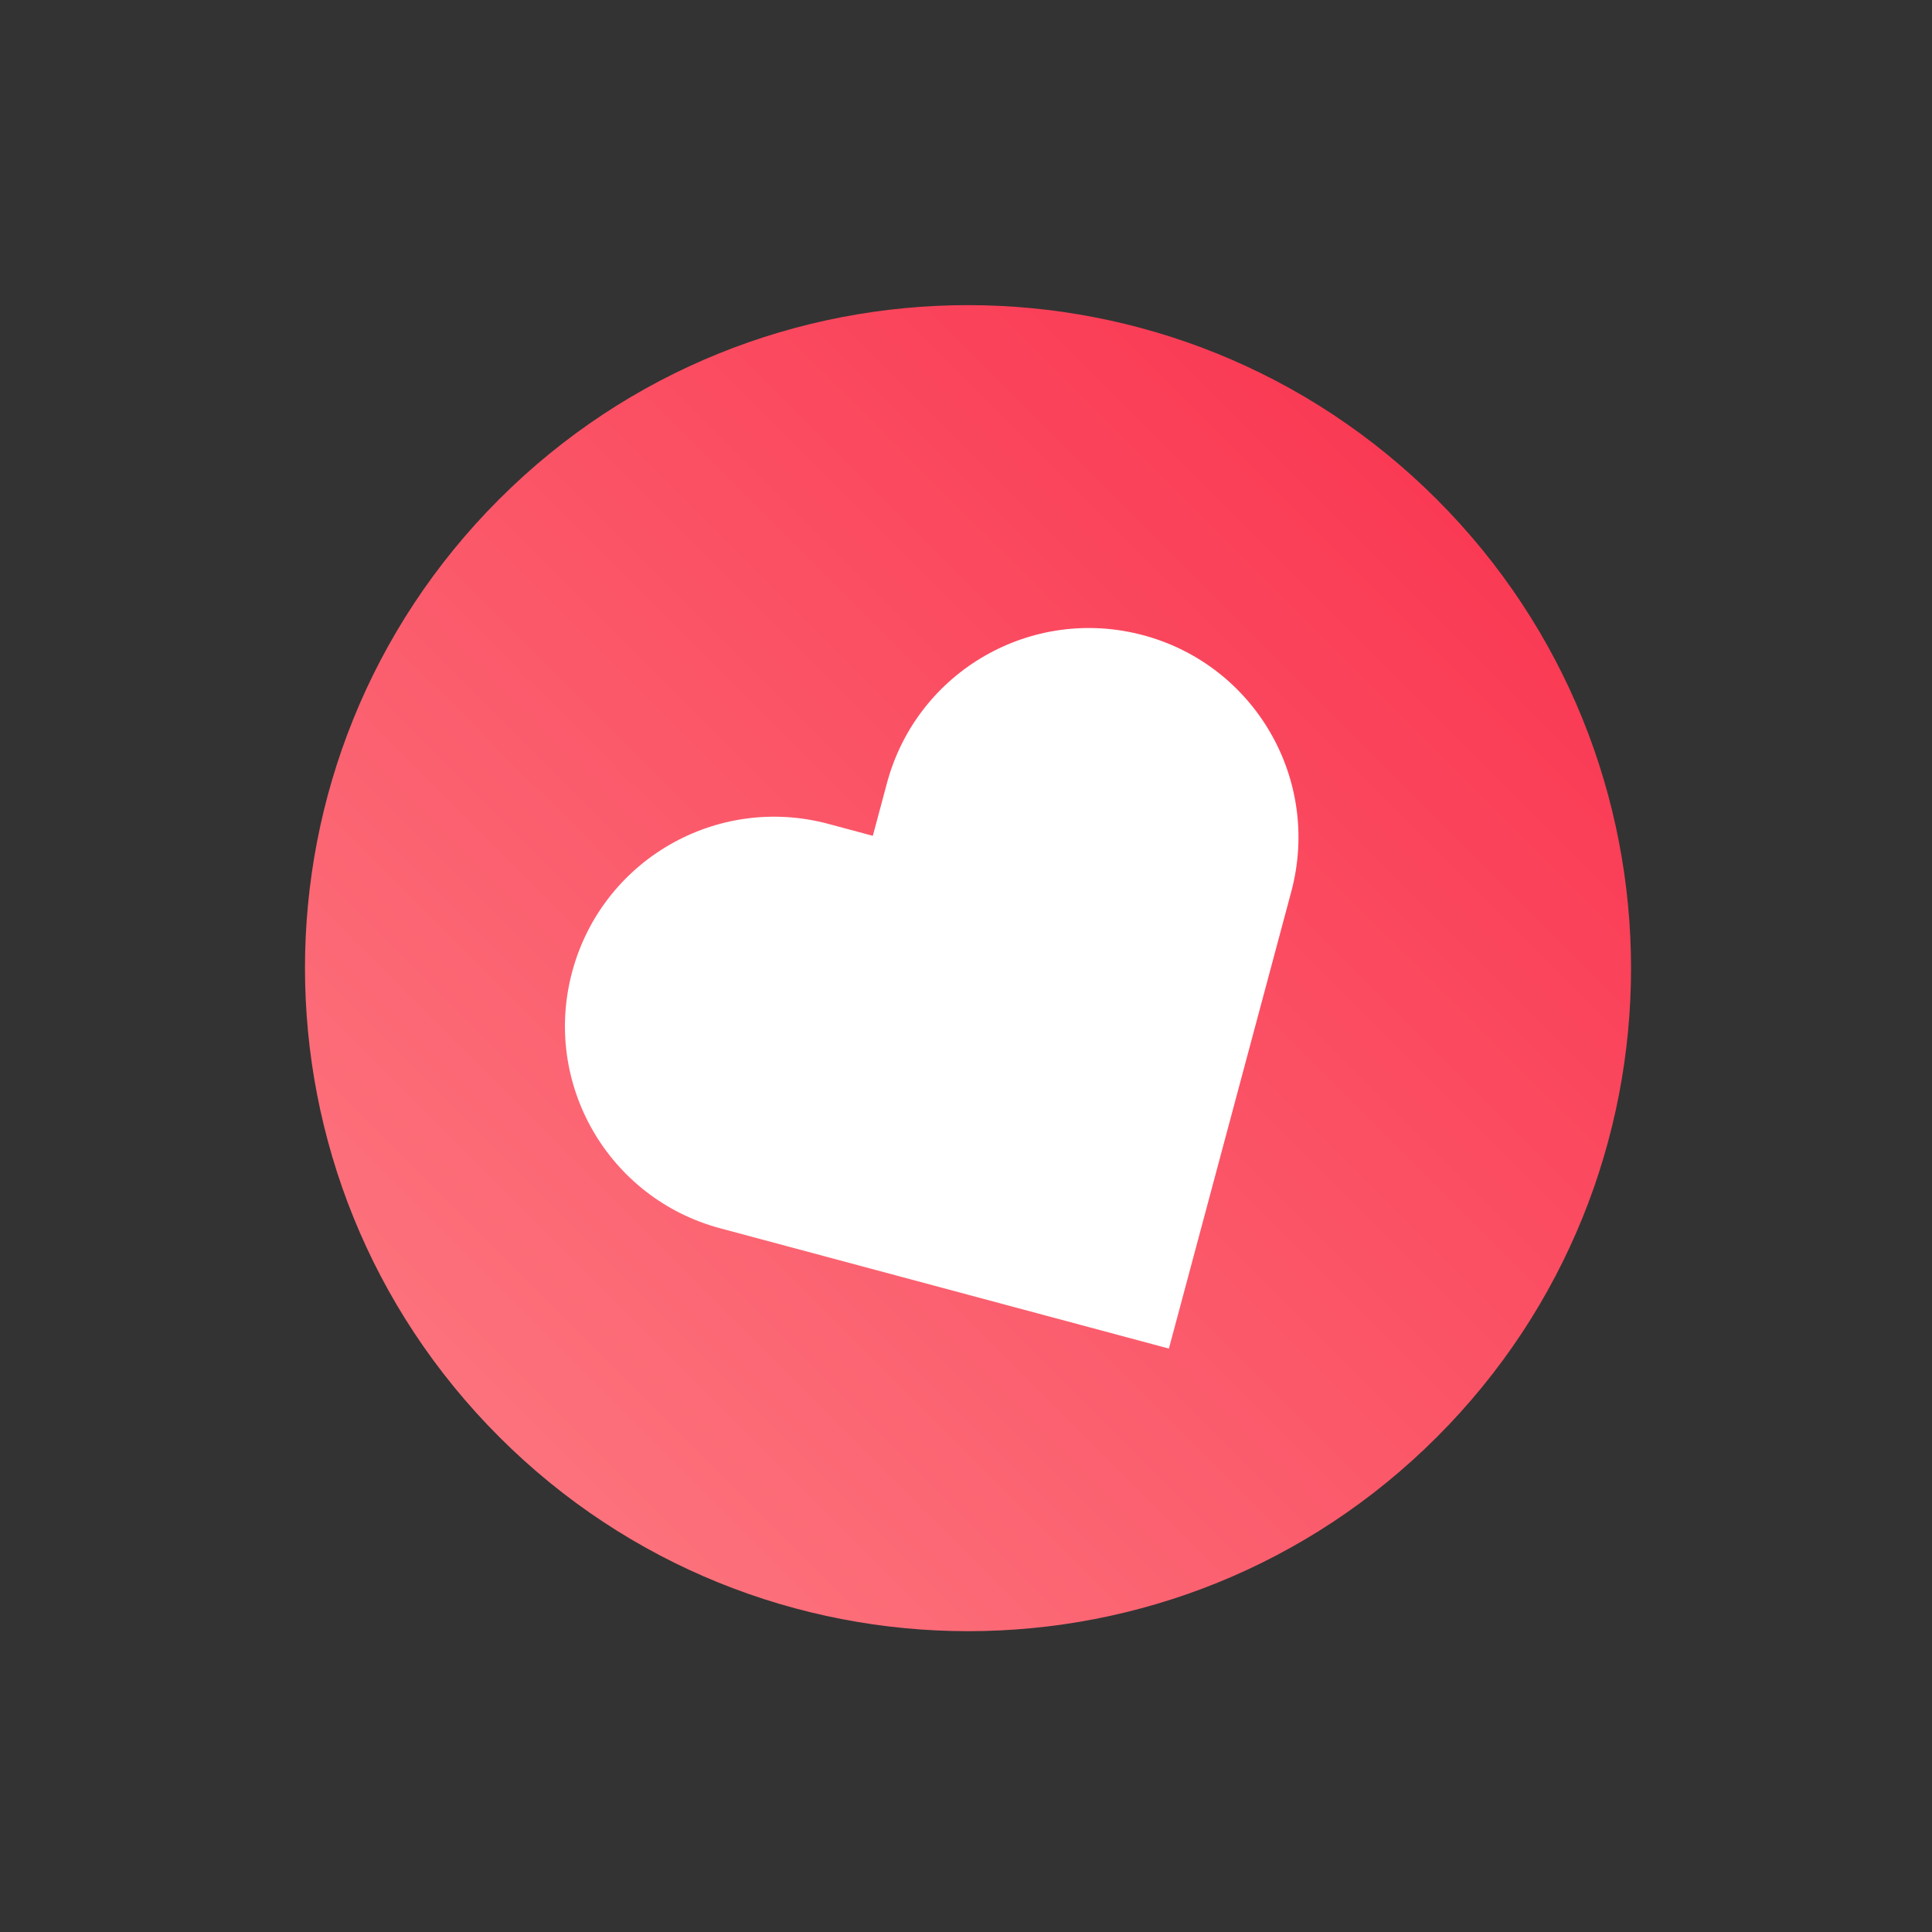
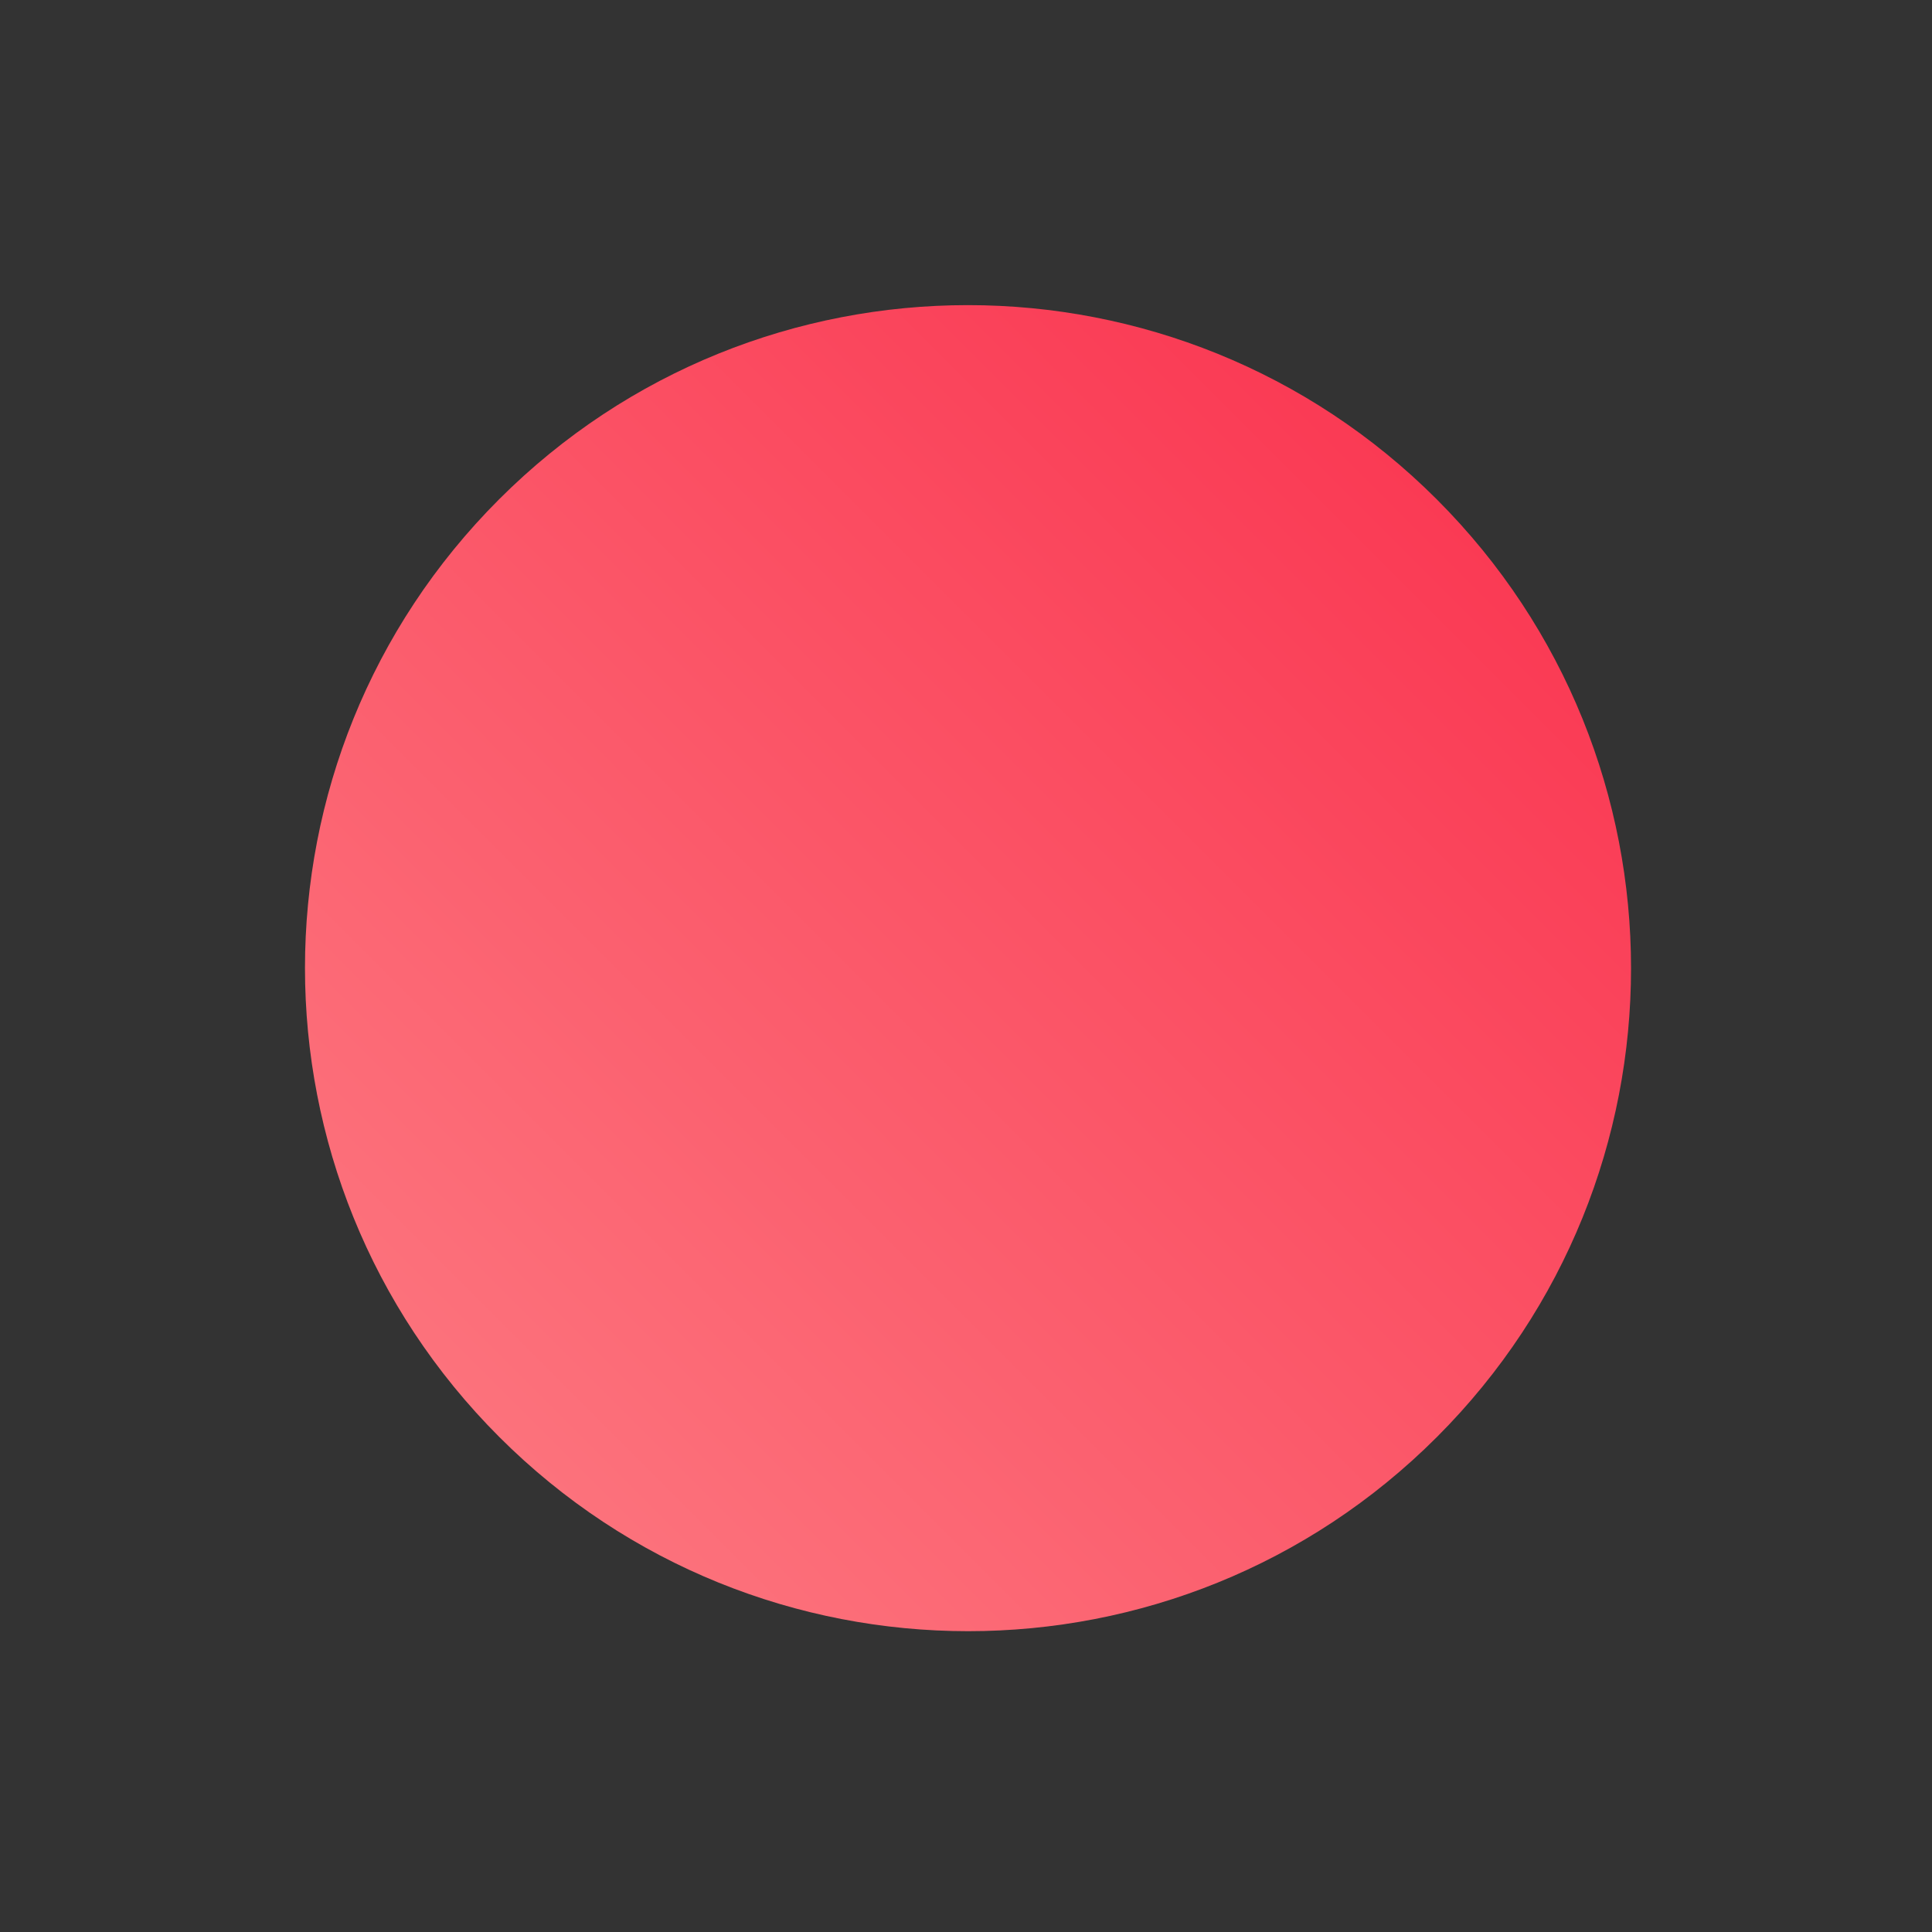
<svg xmlns="http://www.w3.org/2000/svg" width="57" height="57" viewBox="0 0 57 57" fill="none">
  <rect x="0" y="0" width="57" height="57" fill="#333333" stroke="none" />
  <path d="M42.393 42.397C50.031 34.759 50.03 22.373 42.39 14.733C34.75 7.093 22.364 7.092 14.726 14.73C7.087 22.369 7.089 34.754 14.729 42.394C22.369 50.034 34.755 50.036 42.393 42.397Z" fill="url(#paint0_linear)" />
-   <path d="M34.486 39.787L21.247 36.238C17.949 35.354 15.996 31.972 16.88 28.674C17.763 25.376 21.145 23.424 24.442 24.308L25.751 24.659L26.167 23.107C27.05 19.809 30.432 17.857 33.73 18.741C37.027 19.625 38.98 23.007 38.097 26.305L34.486 39.787Z" fill="white" />
  <defs>
    <linearGradient id="paint0_linear" x1="14.708" y1="42.392" x2="42.369" y2="14.731" gradientUnits="userSpaceOnUse">
      <stop stop-color="#FC727C" />
      <stop offset="1" stop-color="#FA3A54" />
    </linearGradient>
  </defs>
</svg>